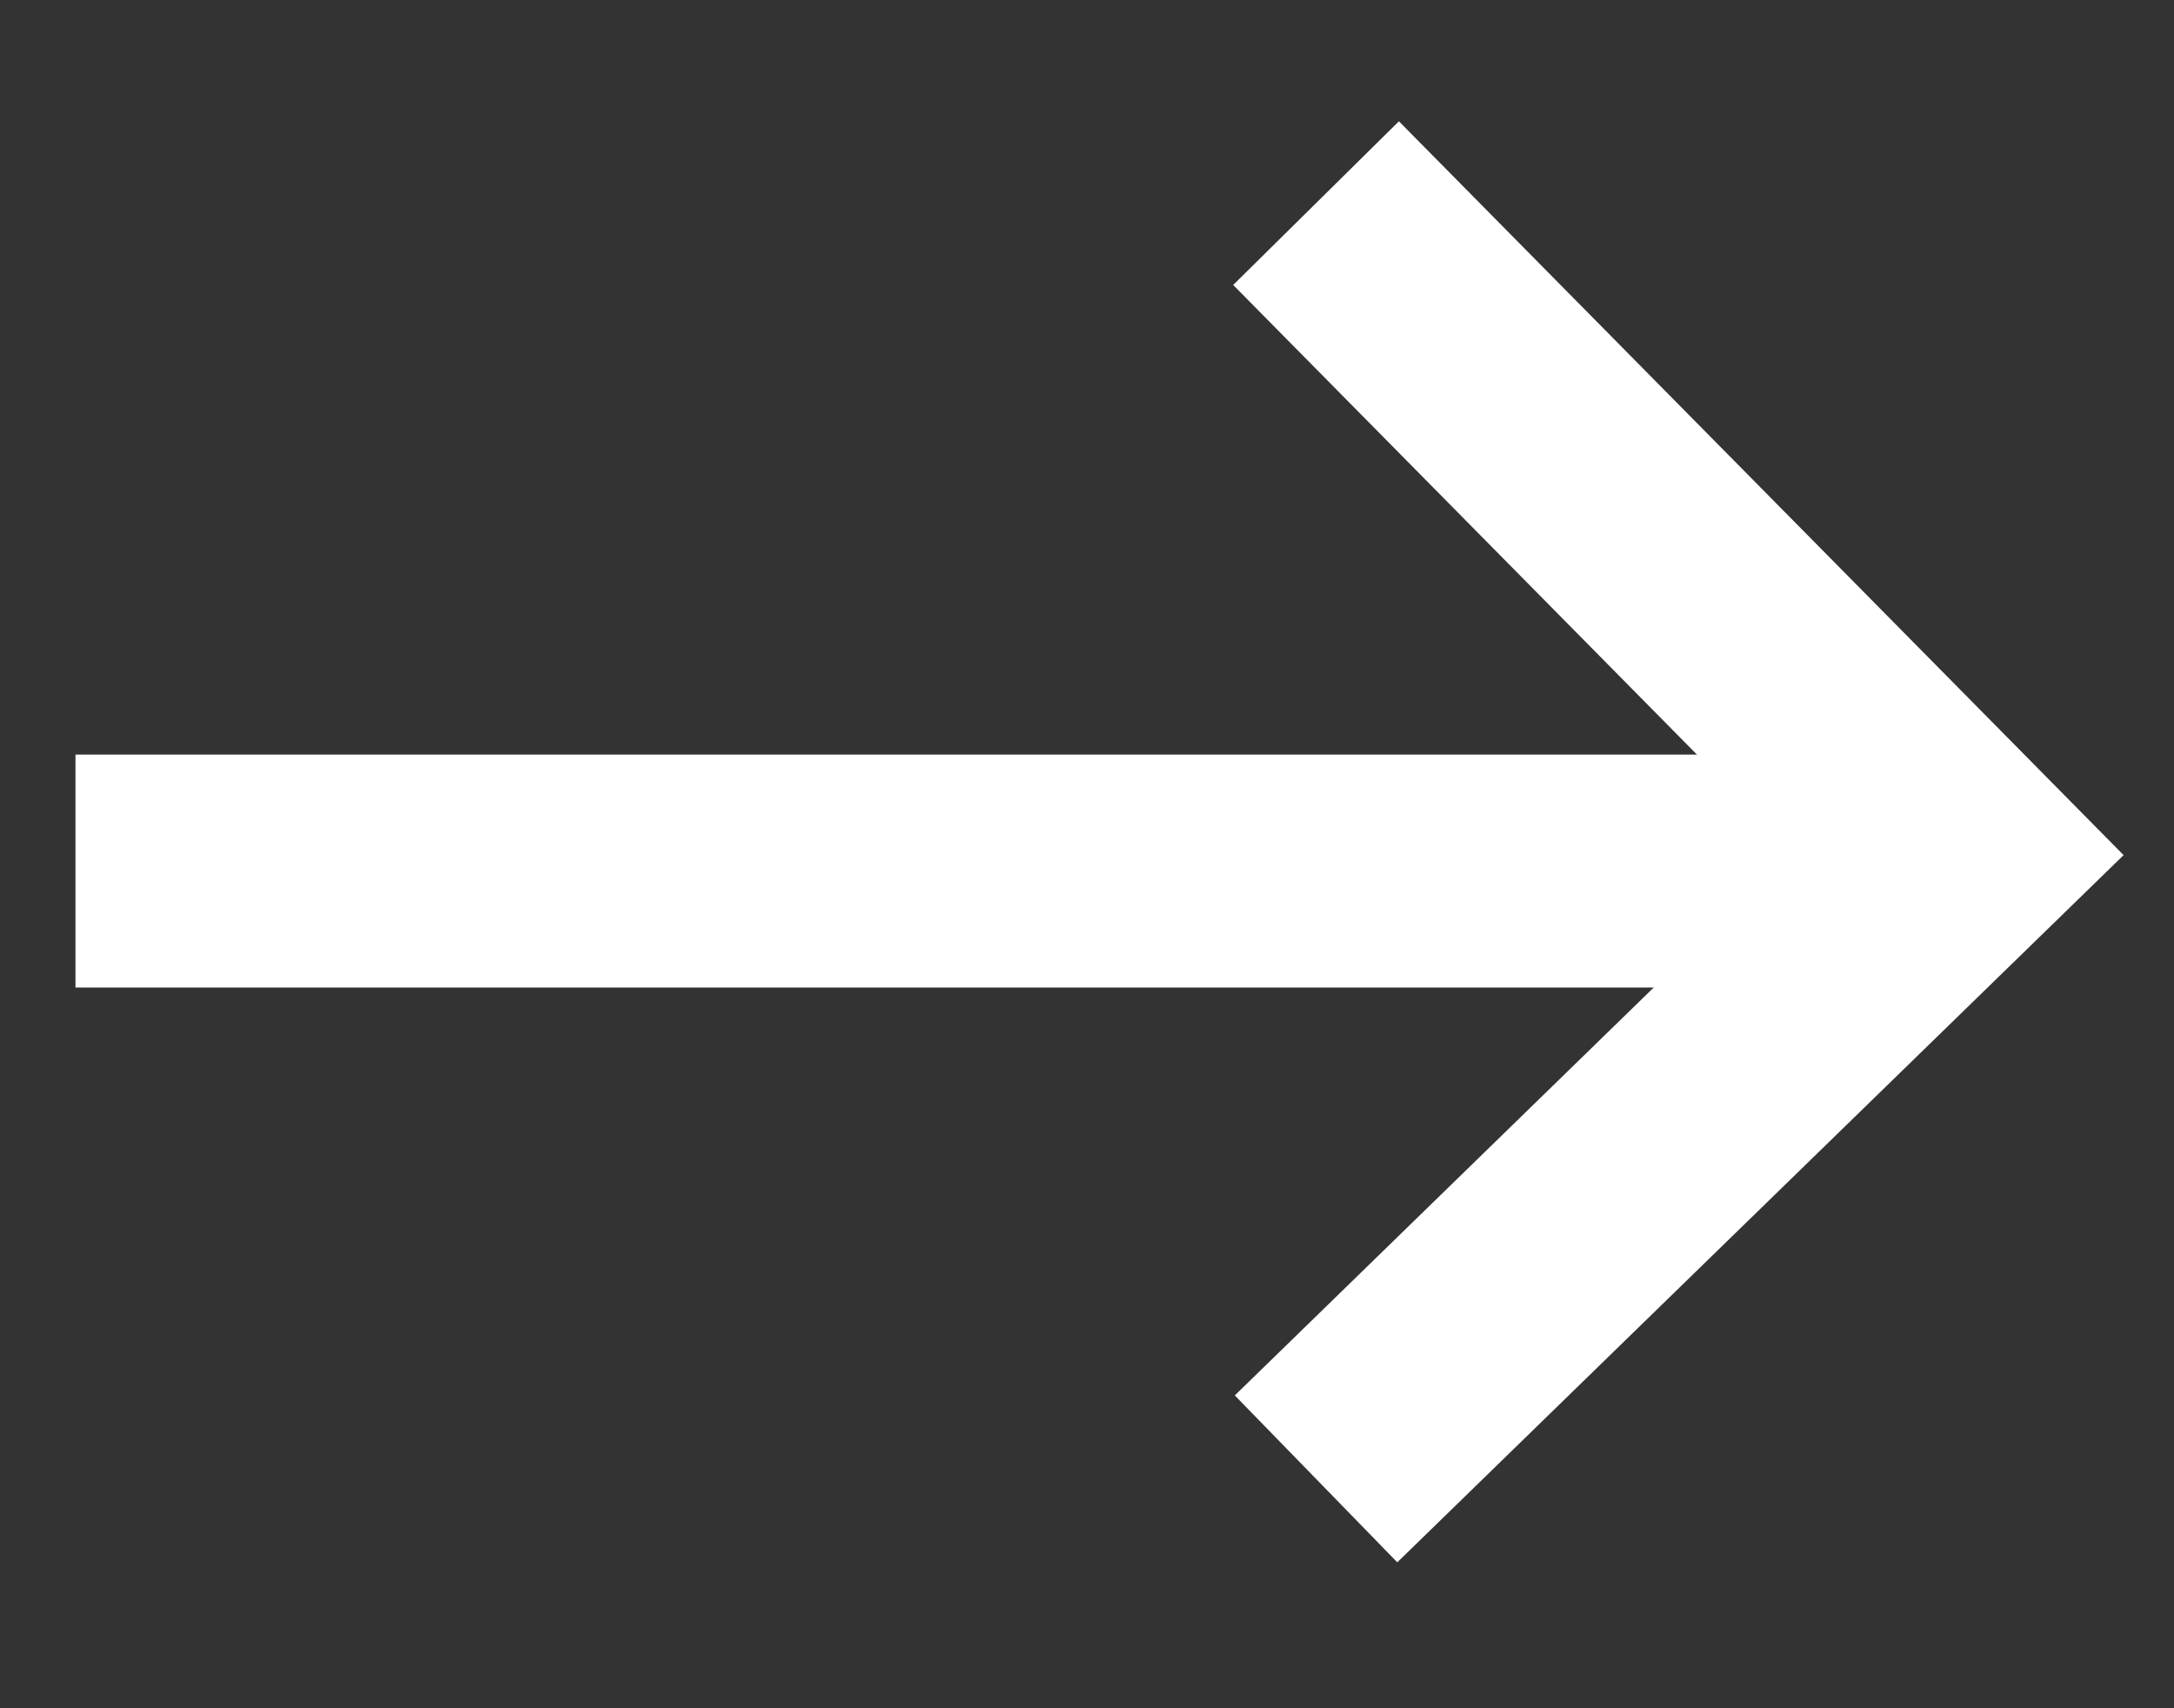
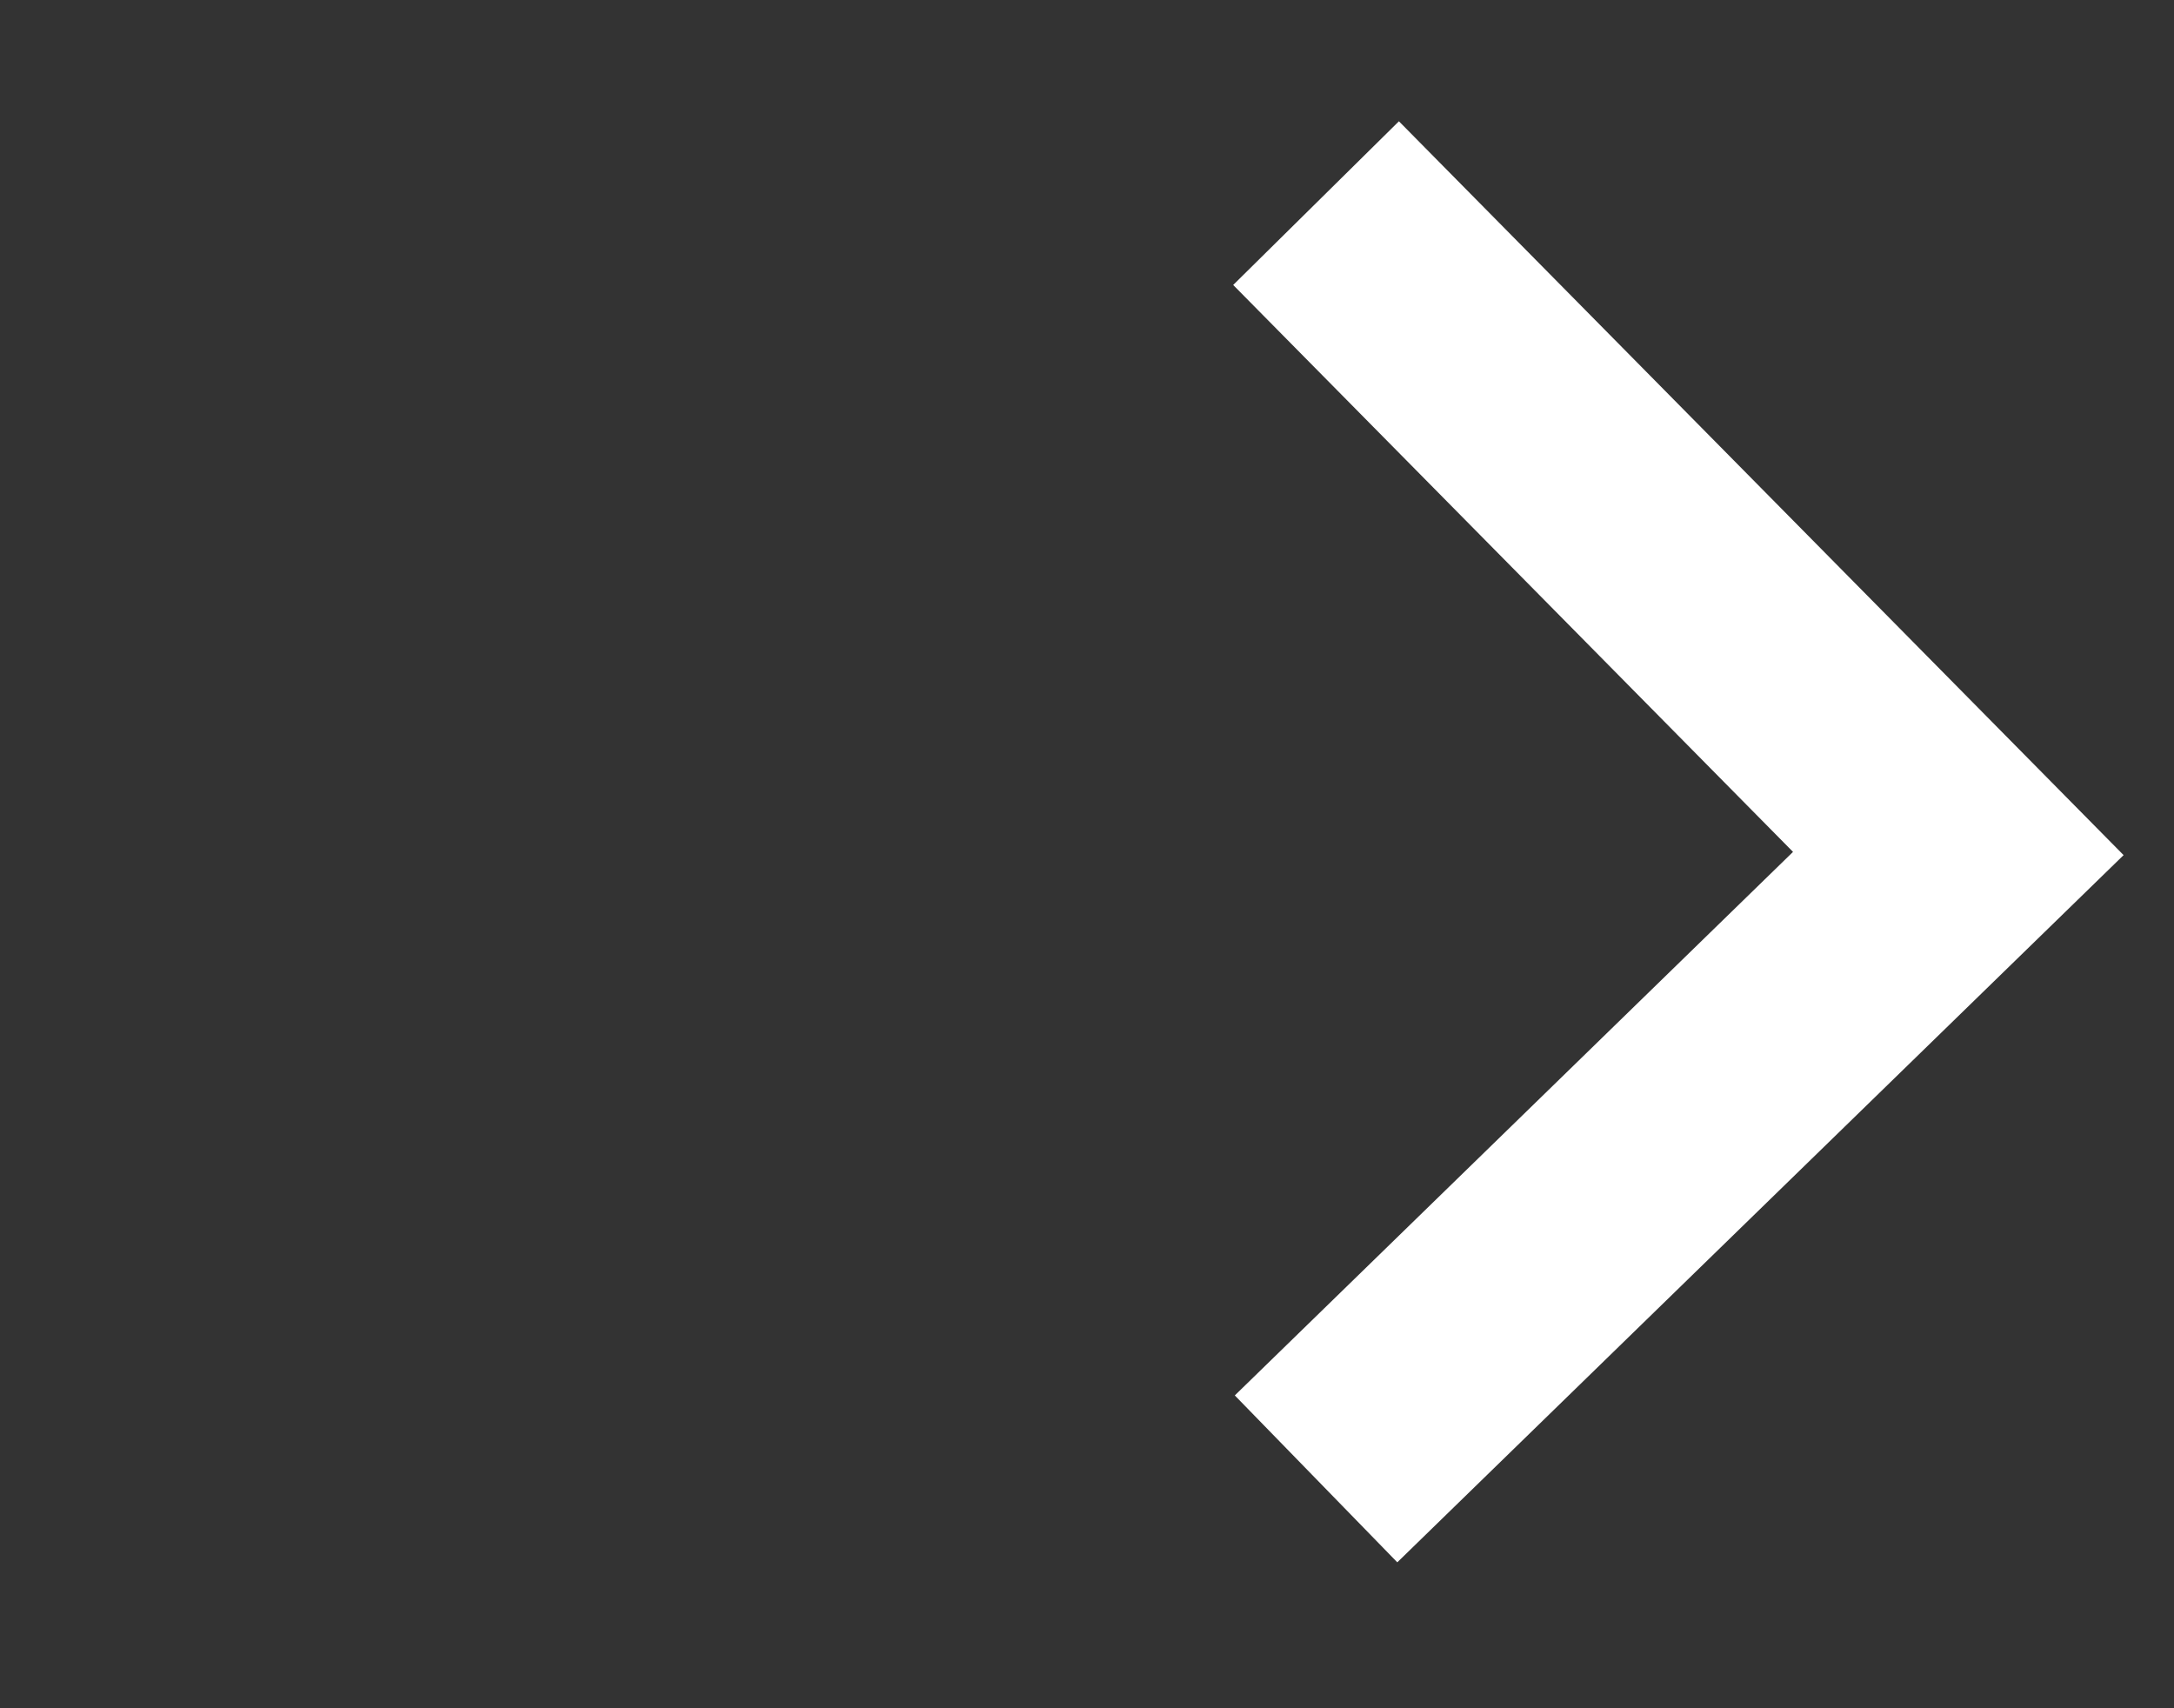
<svg xmlns="http://www.w3.org/2000/svg" width="14px" height="11px" viewBox="0 0 14 11" version="1.1">
  <rect x="0" y="0" width="14" height="11" fill="#333333" stroke="none" />
  <title>D6D44D6E-F523-47A6-ADCB-8D462E91C9EA</title>
  <g id="01_학습지원센터" stroke="none" stroke-width="1" fill="none" fill-rule="evenodd">
    <g id="휴평_04_학습지원센터" transform="translate(-1486, -1660)" stroke="#FFFFFF" stroke-width="1.5">
      <g id="Group-7-Copy-19" transform="translate(1482, 1654.5)">
        <g id="Group-4" transform="translate(4.486, 6.808)">
          <polyline id="Path-4" points="7.989 0 12.125 4.188 7.989 8.215" />
-           <line x1="-5.68765811e-14" y1="4.301" x2="12.125" y2="4.301" id="Path-5" />
        </g>
      </g>
    </g>
  </g>
</svg>